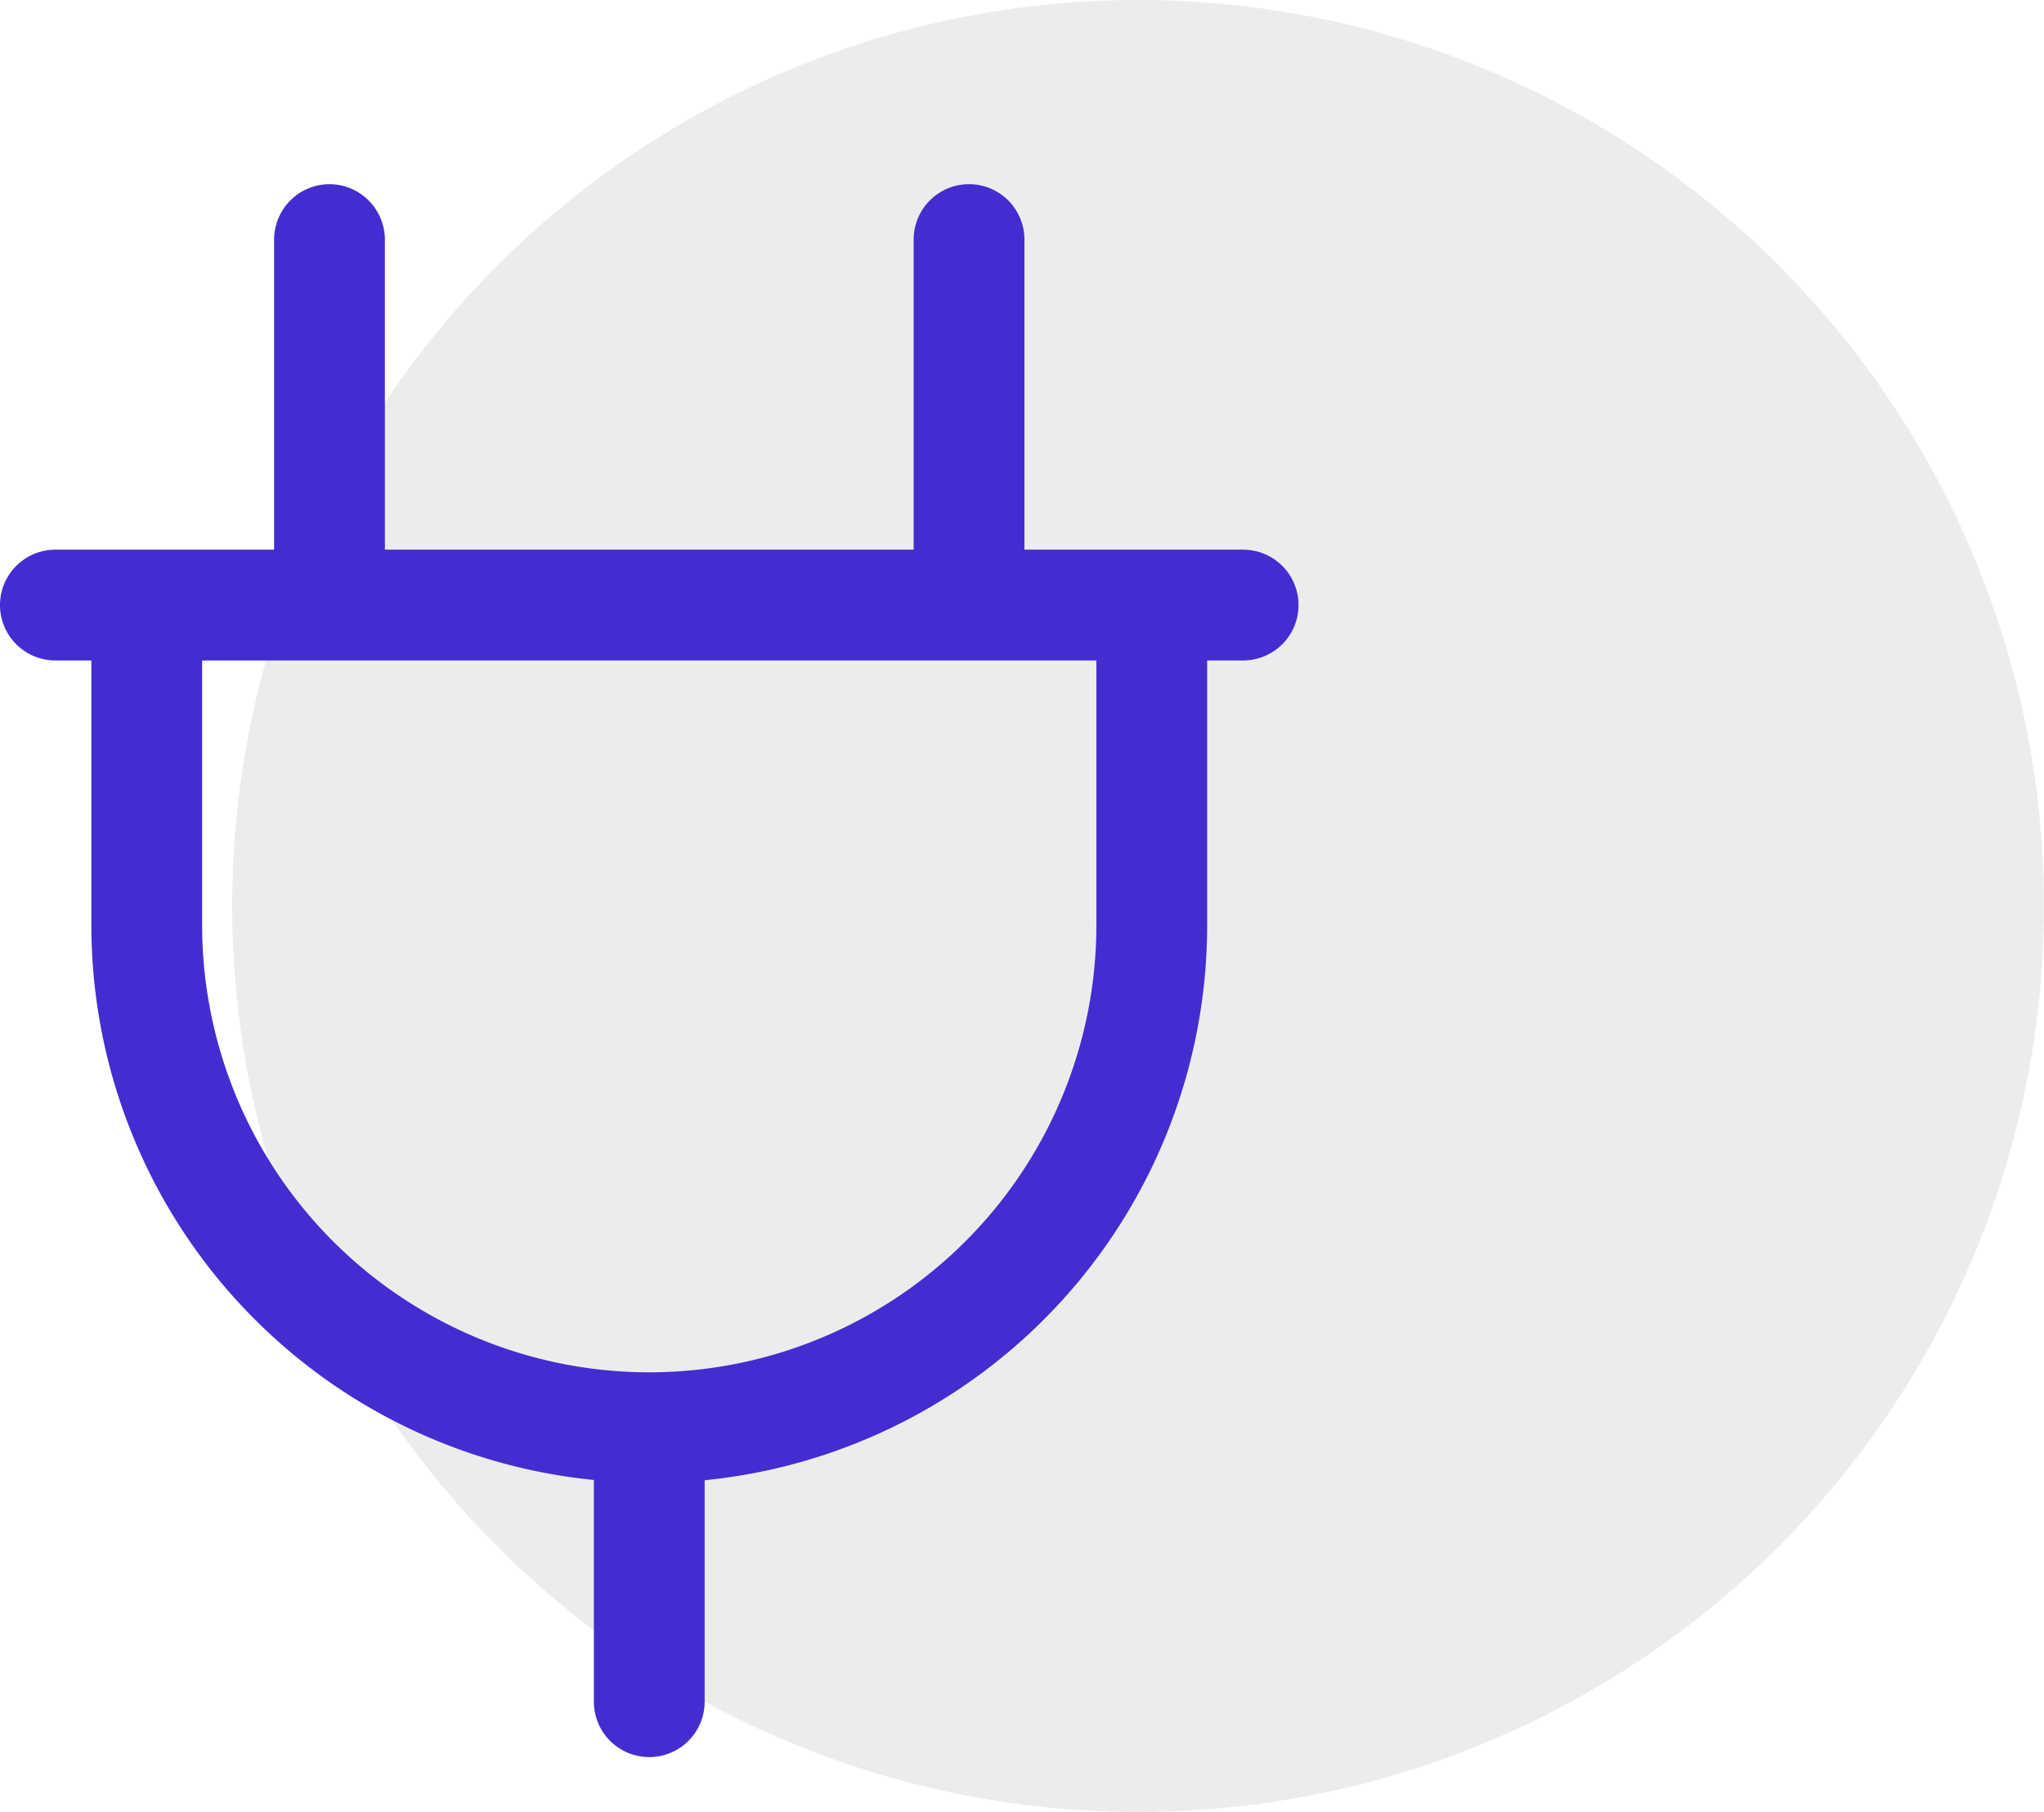
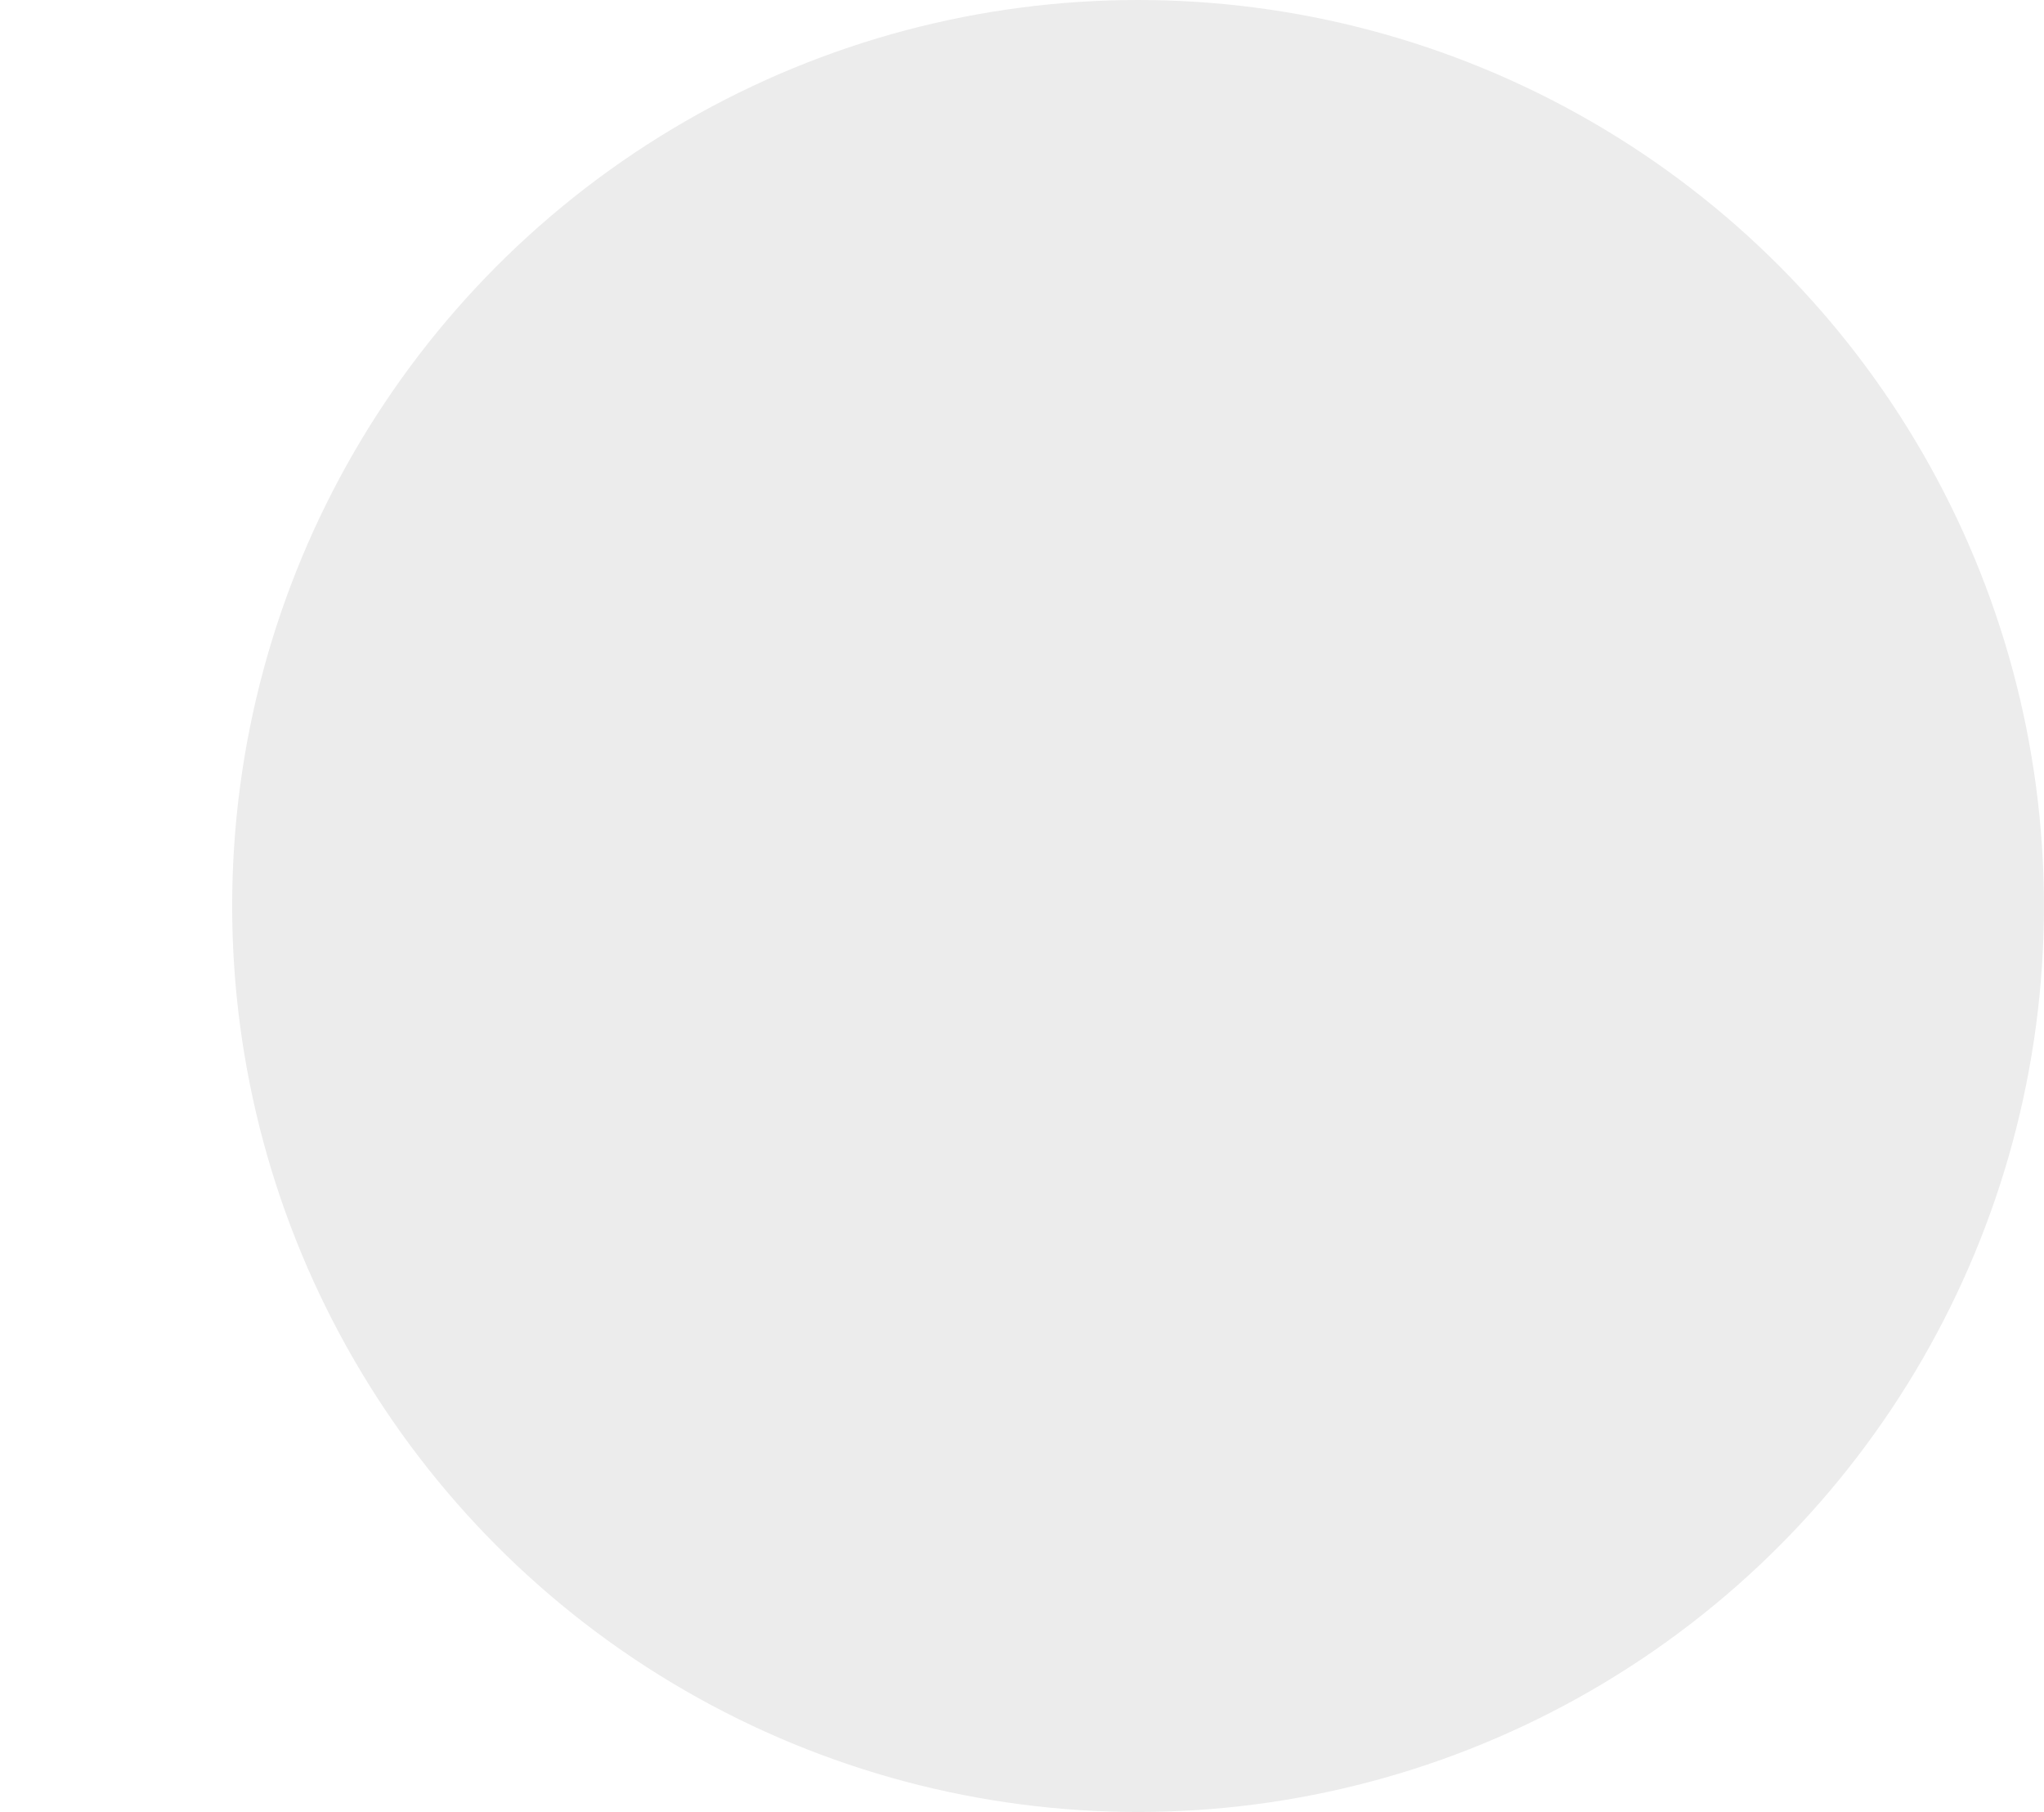
<svg xmlns="http://www.w3.org/2000/svg" width="31.589" height="28" viewBox="0 0 31.589 28">
  <g id="Group_1421" data-name="Group 1421" transform="translate(-9821.104 -336)">
    <circle id="Ellipse_393" data-name="Ellipse 393" cx="14" cy="14" r="14" transform="translate(9824.692 336)" opacity="0.075" />
-     <path id="plug-light-full" d="M100.942,32a.708.708,0,0,1,.706.706v4.942h8.472V32.706a.706.706,0,1,1,1.412,0v4.942h3.53a.706.706,0,1,1,0,1.412h-.706V43.3a8.47,8.47,0,0,1-7.766,8.441V55.3a.706.706,0,1,1-1.412,0V51.737A8.47,8.47,0,0,1,97.412,43.3V39.06h-.706a.706.706,0,0,1,0-1.412h3.53V32.706A.708.708,0,0,1,100.942,32Zm-2.118,7.06V43.3a7.06,7.06,0,0,0,14.12,0V39.06Z" transform="translate(9725.254 306.996)" fill="#432dd1" stroke="#432dd1" stroke-width="0.3" />
  </g>
</svg>